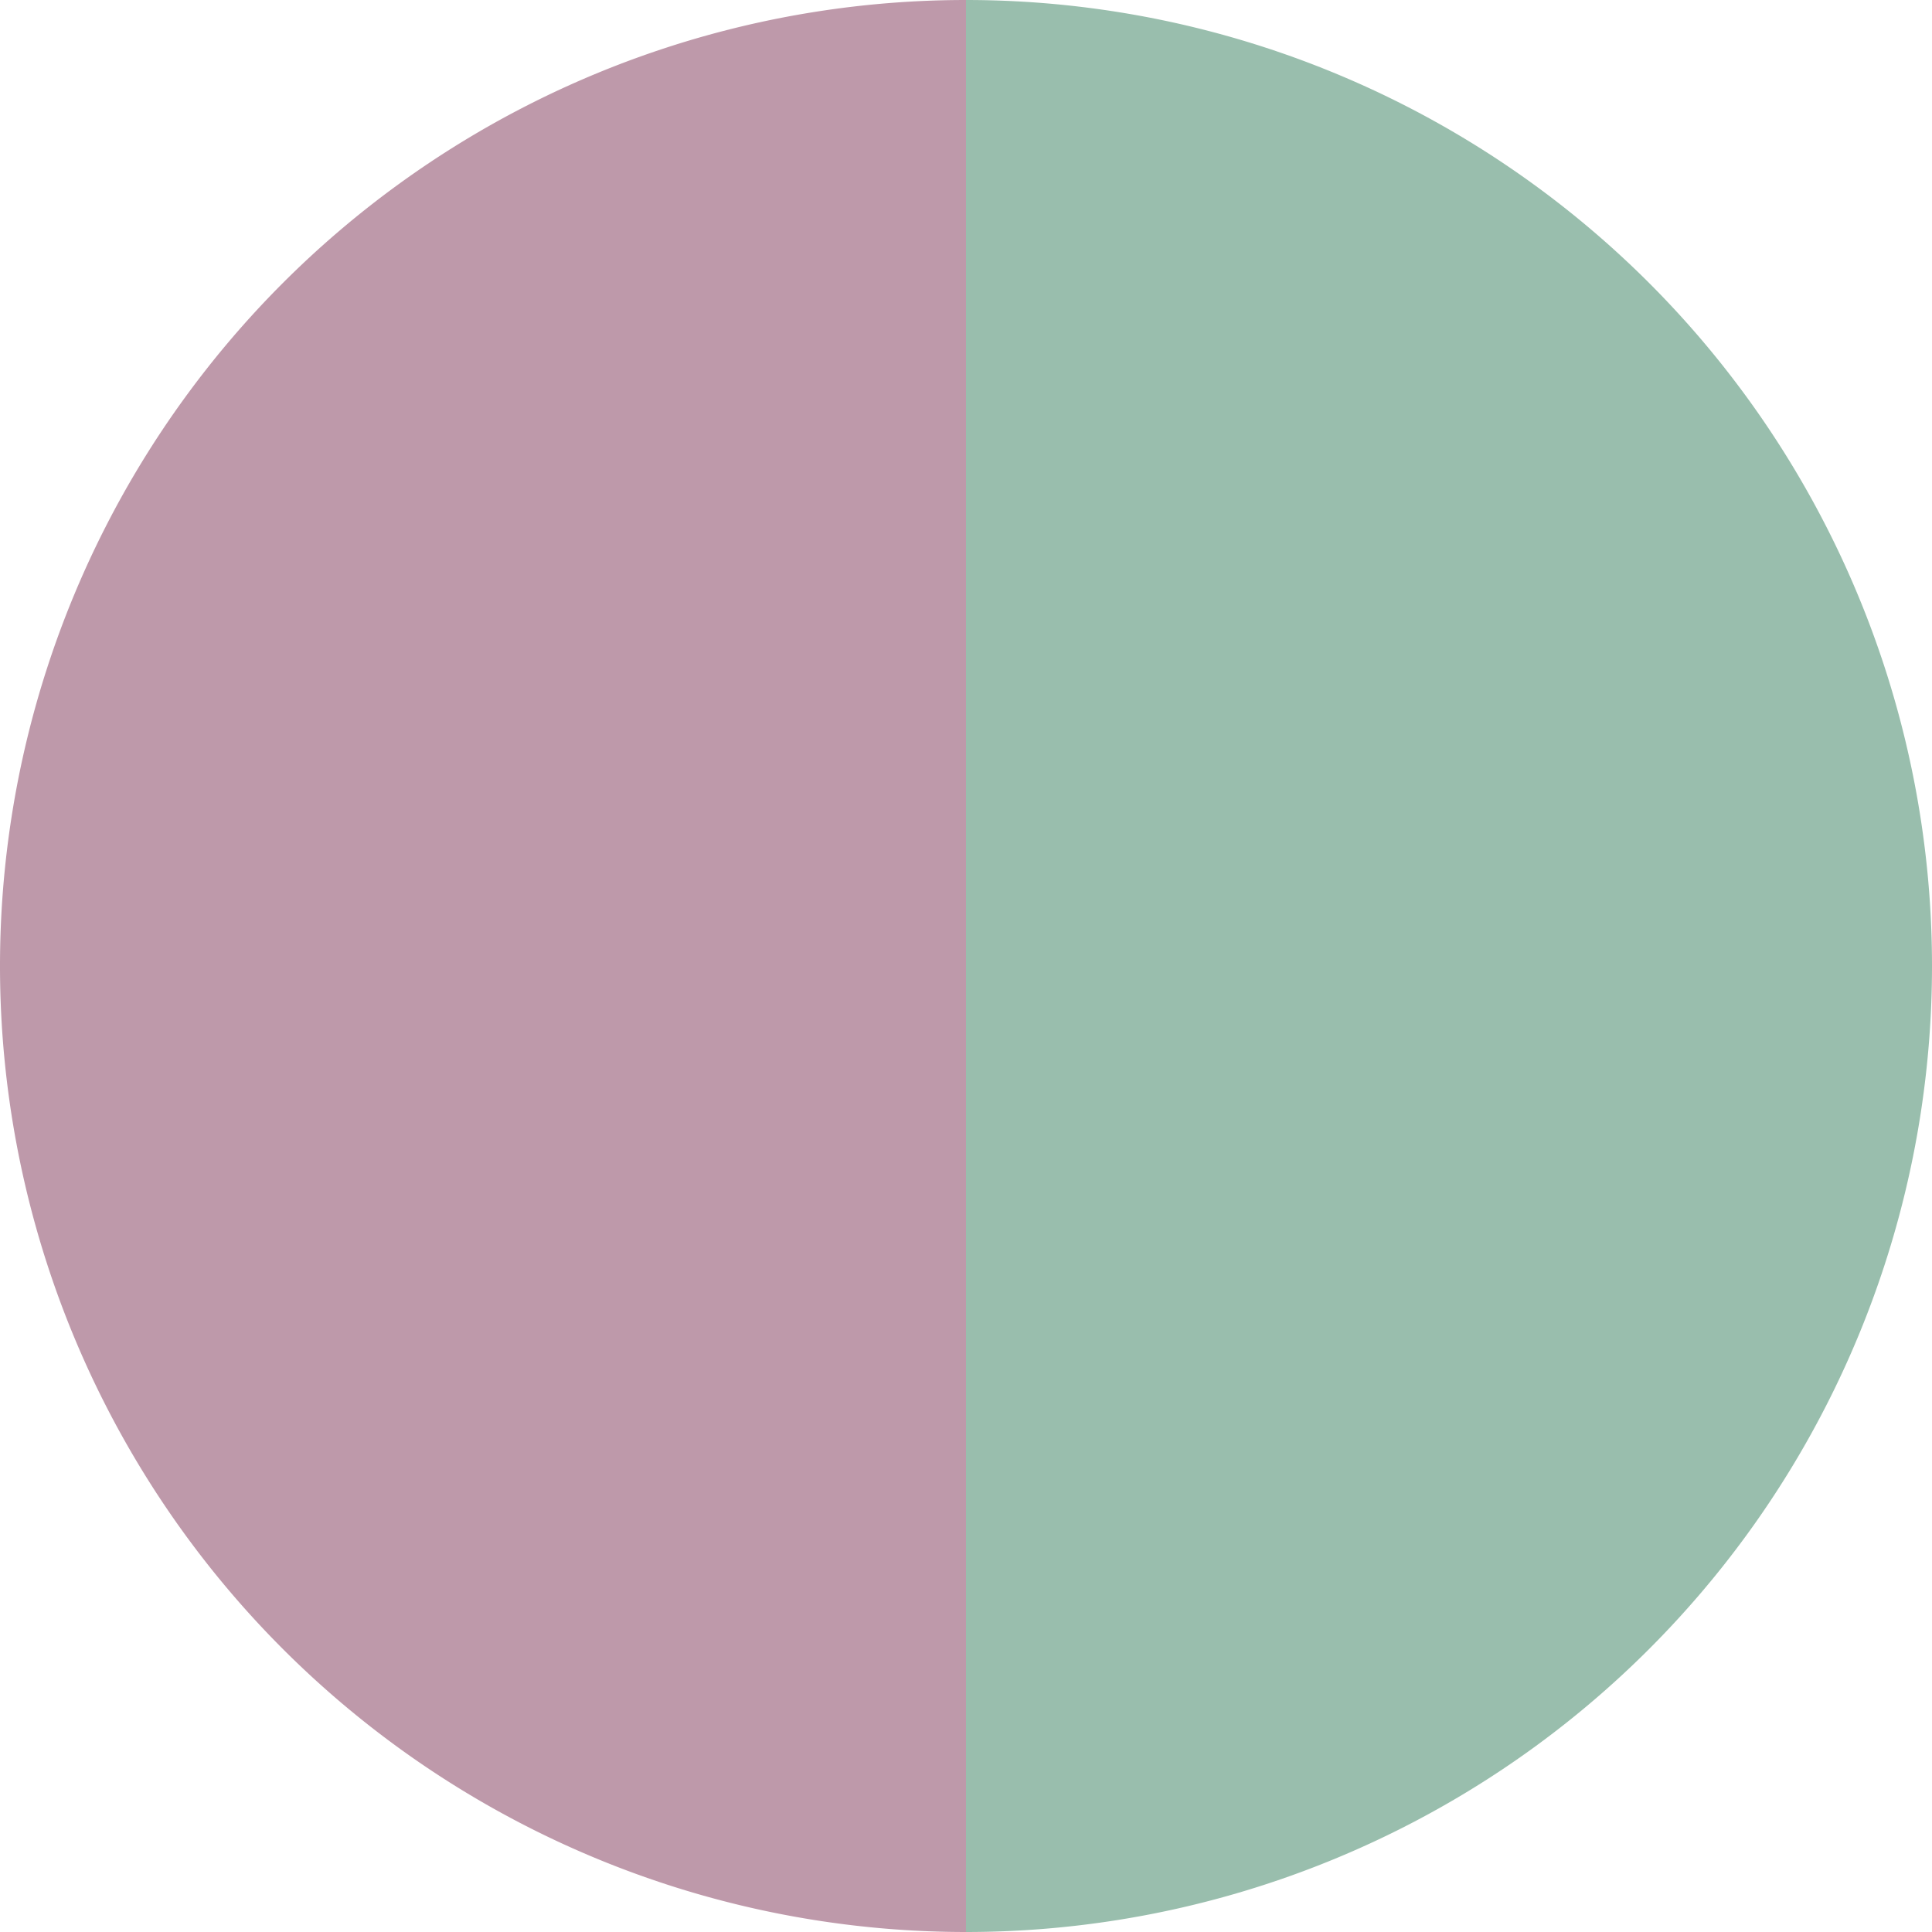
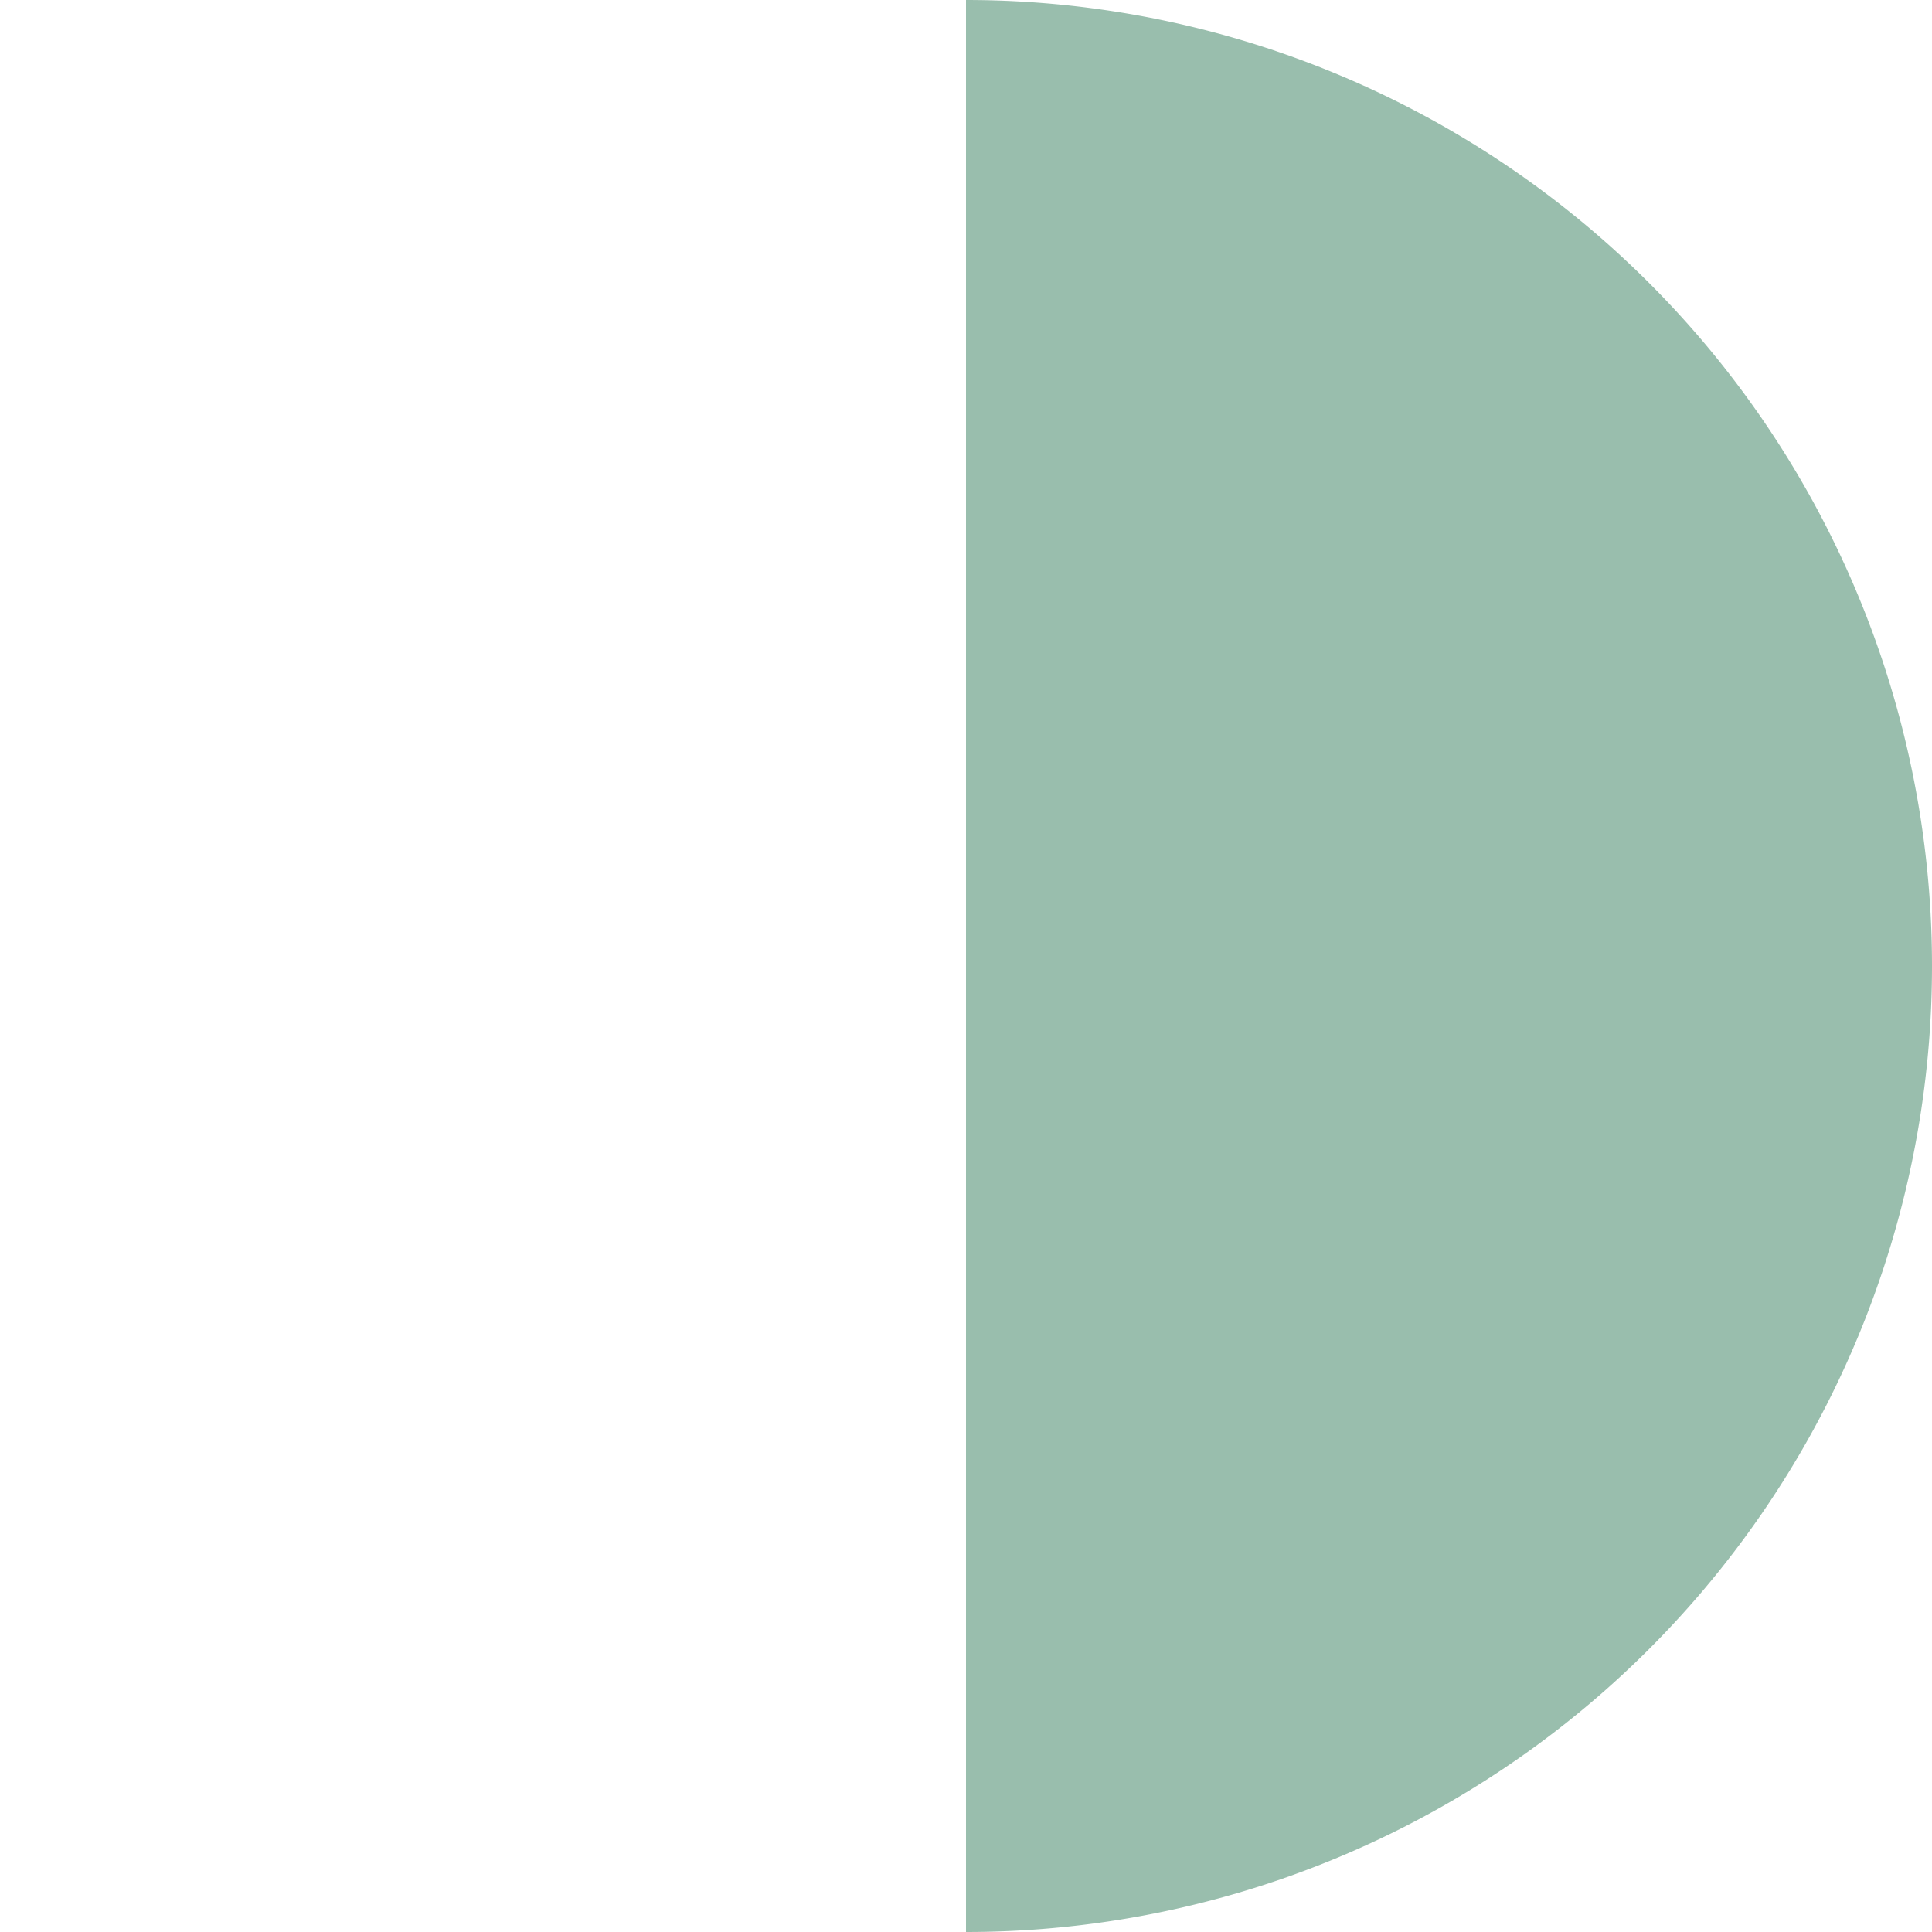
<svg xmlns="http://www.w3.org/2000/svg" width="500" height="500" viewBox="-1 -1 2 2">
-   <path d="M 0 -1               A 1,1 0 0,1 0 1             L 0,0              z" fill="#99bead" />
-   <path d="M 0 1               A 1,1 0 0,1 -0 -1             L 0,0              z" fill="#be99aa" />
+   <path d="M 0 -1               A 1,1 0 0,1 0 1             L 0,0              " fill="#99bead" />
</svg>